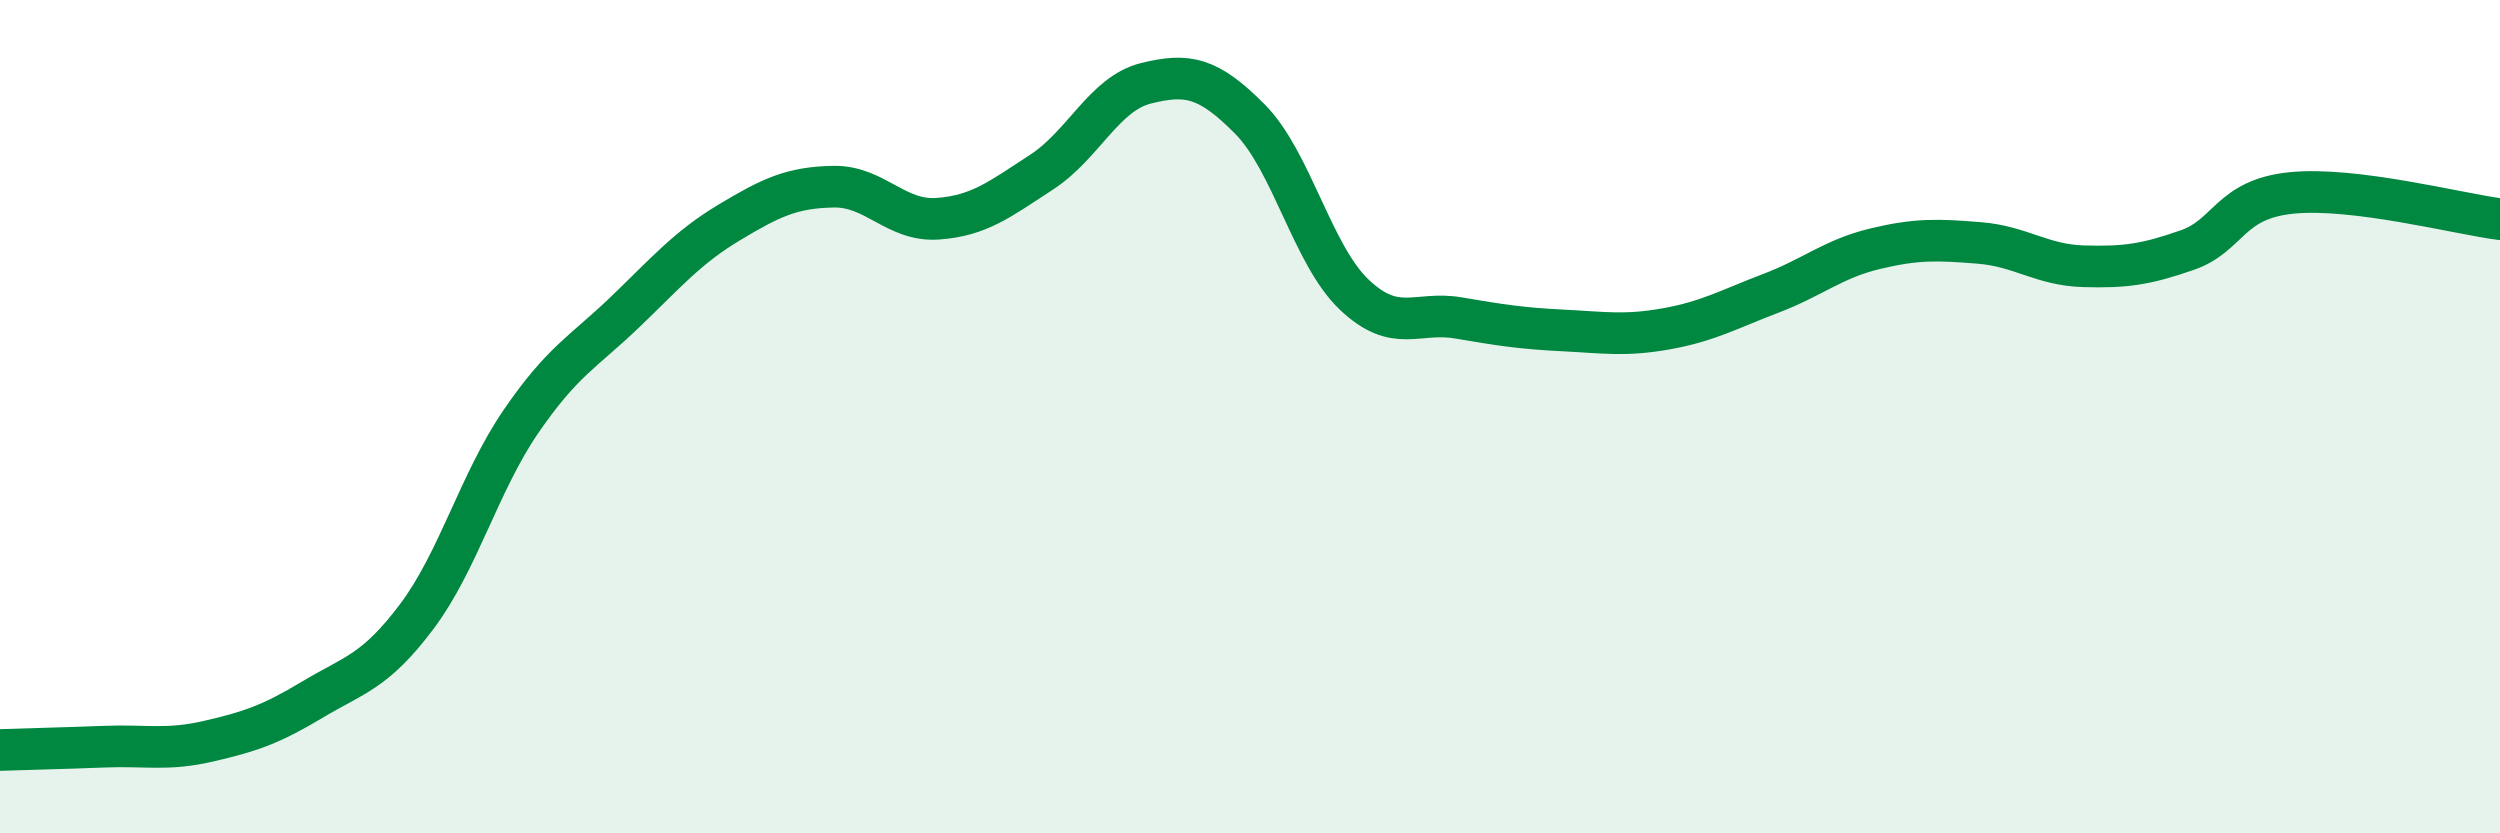
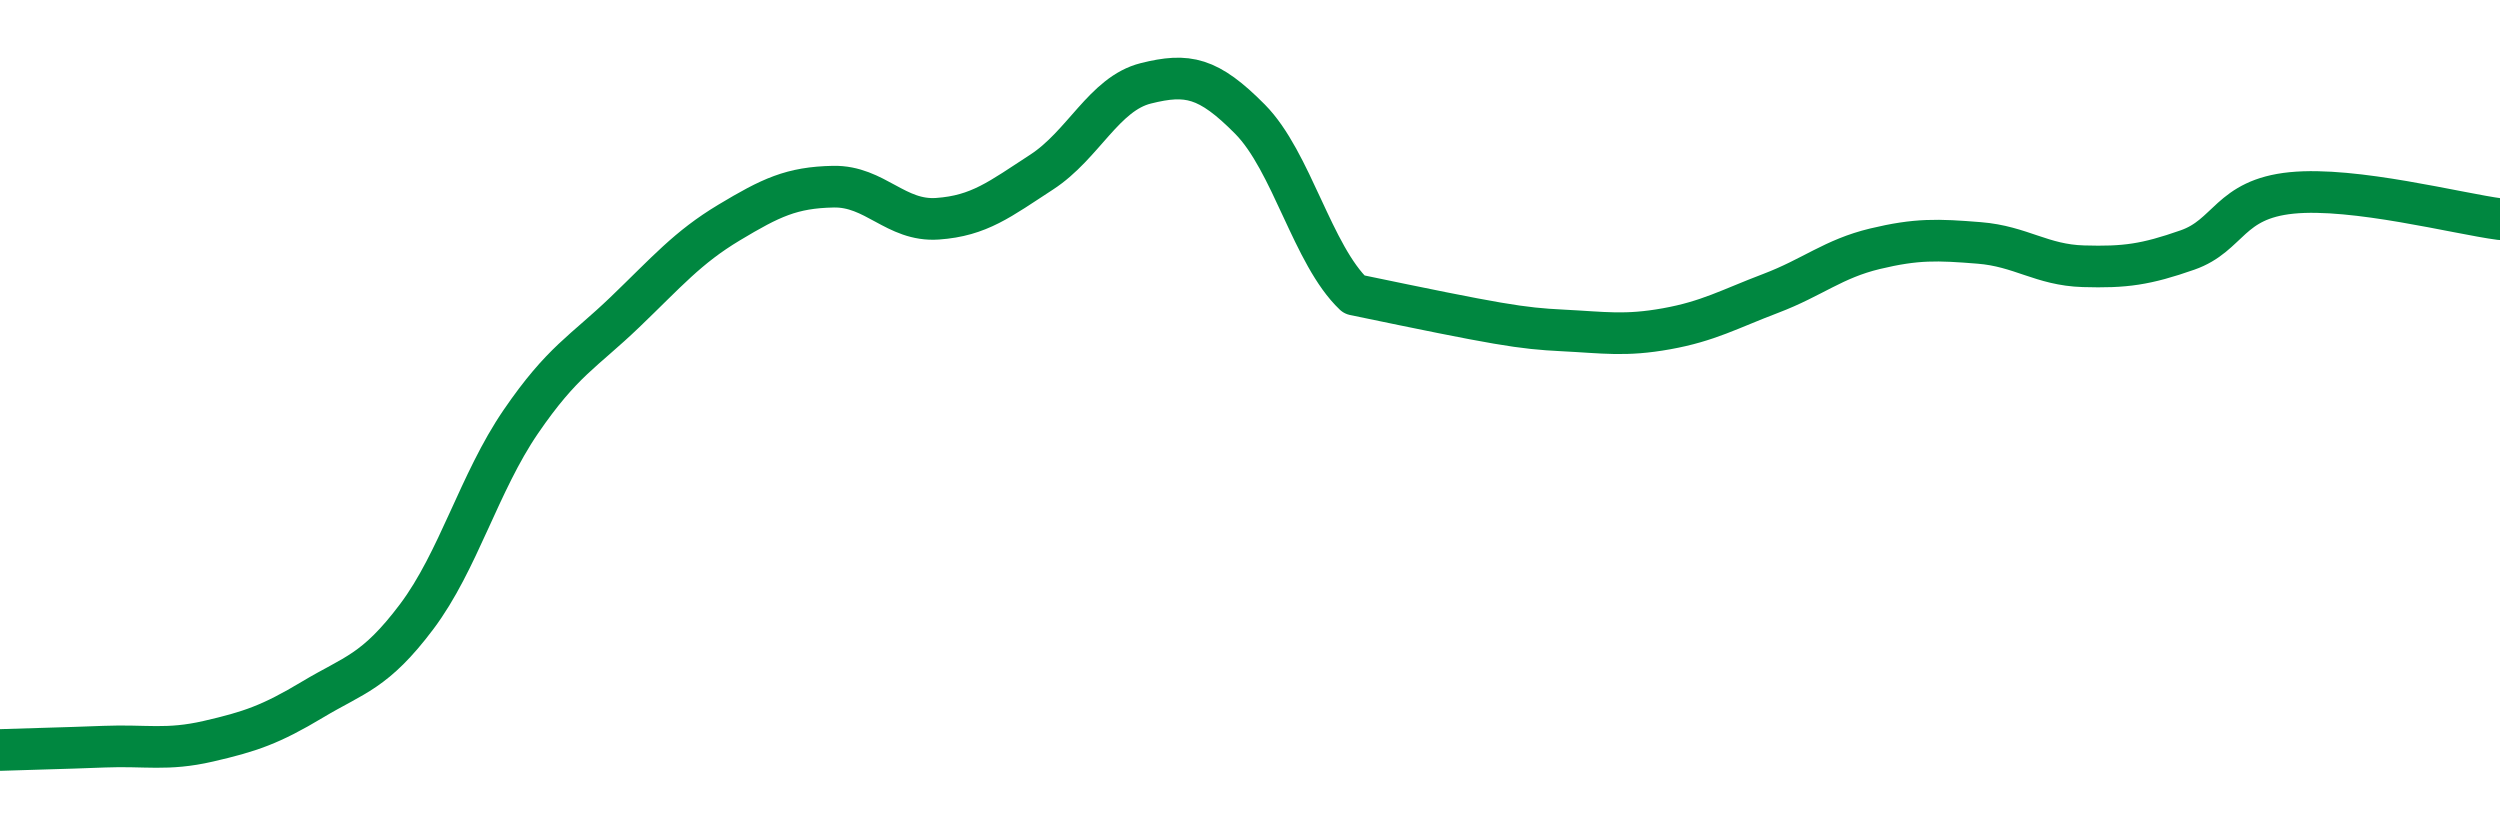
<svg xmlns="http://www.w3.org/2000/svg" width="60" height="20" viewBox="0 0 60 20">
-   <path d="M 0,18 C 0.5,17.98 1.5,17.96 2.5,17.92 C 3.5,17.88 4,18.02 5,17.79 C 6,17.56 6.5,17.39 7.5,16.79 C 8.5,16.19 9,16.13 10,14.8 C 11,13.47 11.5,11.58 12.5,10.12 C 13.5,8.66 14,8.45 15,7.49 C 16,6.53 16.5,5.94 17.5,5.34 C 18.5,4.74 19,4.5 20,4.48 C 21,4.46 21.5,5.32 22.5,5.25 C 23.5,5.18 24,4.78 25,4.13 C 26,3.48 26.5,2.25 27.5,2 C 28.5,1.75 29,1.85 30,2.86 C 31,3.87 31.5,6.12 32.5,7.07 C 33.5,8.02 34,7.46 35,7.63 C 36,7.8 36.5,7.88 37.5,7.93 C 38.5,7.98 39,8.07 40,7.89 C 41,7.71 41.5,7.42 42.5,7.04 C 43.5,6.66 44,6.21 45,5.97 C 46,5.73 46.5,5.75 47.5,5.83 C 48.5,5.91 49,6.36 50,6.39 C 51,6.42 51.5,6.35 52.5,6 C 53.5,5.65 53.5,4.78 55,4.63 C 56.5,4.48 59,5.13 60,5.26L60 20L0 20Z" fill="#008740" opacity="0.1" stroke-linecap="round" stroke-linejoin="round" />
-   <path d="M 0,18 C 0.5,17.98 1.5,17.96 2.5,17.92 C 3.5,17.88 4,18.02 5,17.79 C 6,17.56 6.5,17.39 7.5,16.79 C 8.5,16.19 9,16.13 10,14.8 C 11,13.47 11.5,11.58 12.5,10.12 C 13.5,8.66 14,8.45 15,7.49 C 16,6.53 16.5,5.94 17.5,5.34 C 18.5,4.74 19,4.5 20,4.48 C 21,4.46 21.5,5.32 22.5,5.25 C 23.5,5.18 24,4.78 25,4.13 C 26,3.48 26.5,2.25 27.5,2 C 28.5,1.75 29,1.85 30,2.86 C 31,3.87 31.5,6.12 32.5,7.07 C 33.5,8.02 34,7.46 35,7.63 C 36,7.8 36.5,7.88 37.5,7.93 C 38.5,7.98 39,8.07 40,7.89 C 41,7.71 41.5,7.42 42.5,7.04 C 43.5,6.66 44,6.21 45,5.97 C 46,5.73 46.5,5.75 47.5,5.83 C 48.5,5.91 49,6.36 50,6.39 C 51,6.42 51.5,6.35 52.5,6 C 53.5,5.65 53.5,4.78 55,4.63 C 56.5,4.48 59,5.13 60,5.26" stroke="#008740" stroke-width="1" fill="none" stroke-linecap="round" stroke-linejoin="round" />
+   <path d="M 0,18 C 0.5,17.98 1.5,17.96 2.5,17.92 C 3.5,17.88 4,18.02 5,17.79 C 6,17.56 6.5,17.39 7.5,16.79 C 8.5,16.19 9,16.13 10,14.8 C 11,13.47 11.5,11.58 12.5,10.12 C 13.5,8.66 14,8.45 15,7.49 C 16,6.53 16.5,5.94 17.5,5.34 C 18.5,4.74 19,4.5 20,4.48 C 21,4.46 21.5,5.32 22.5,5.25 C 23.5,5.18 24,4.78 25,4.13 C 26,3.48 26.5,2.25 27.5,2 C 28.5,1.75 29,1.85 30,2.86 C 31,3.87 31.5,6.12 32.5,7.07 C 36,7.8 36.5,7.88 37.5,7.93 C 38.5,7.98 39,8.07 40,7.89 C 41,7.71 41.5,7.42 42.5,7.04 C 43.5,6.66 44,6.21 45,5.97 C 46,5.73 46.5,5.75 47.5,5.83 C 48.5,5.91 49,6.36 50,6.39 C 51,6.42 51.5,6.35 52.5,6 C 53.5,5.65 53.5,4.78 55,4.63 C 56.5,4.48 59,5.13 60,5.26" stroke="#008740" stroke-width="1" fill="none" stroke-linecap="round" stroke-linejoin="round" />
</svg>